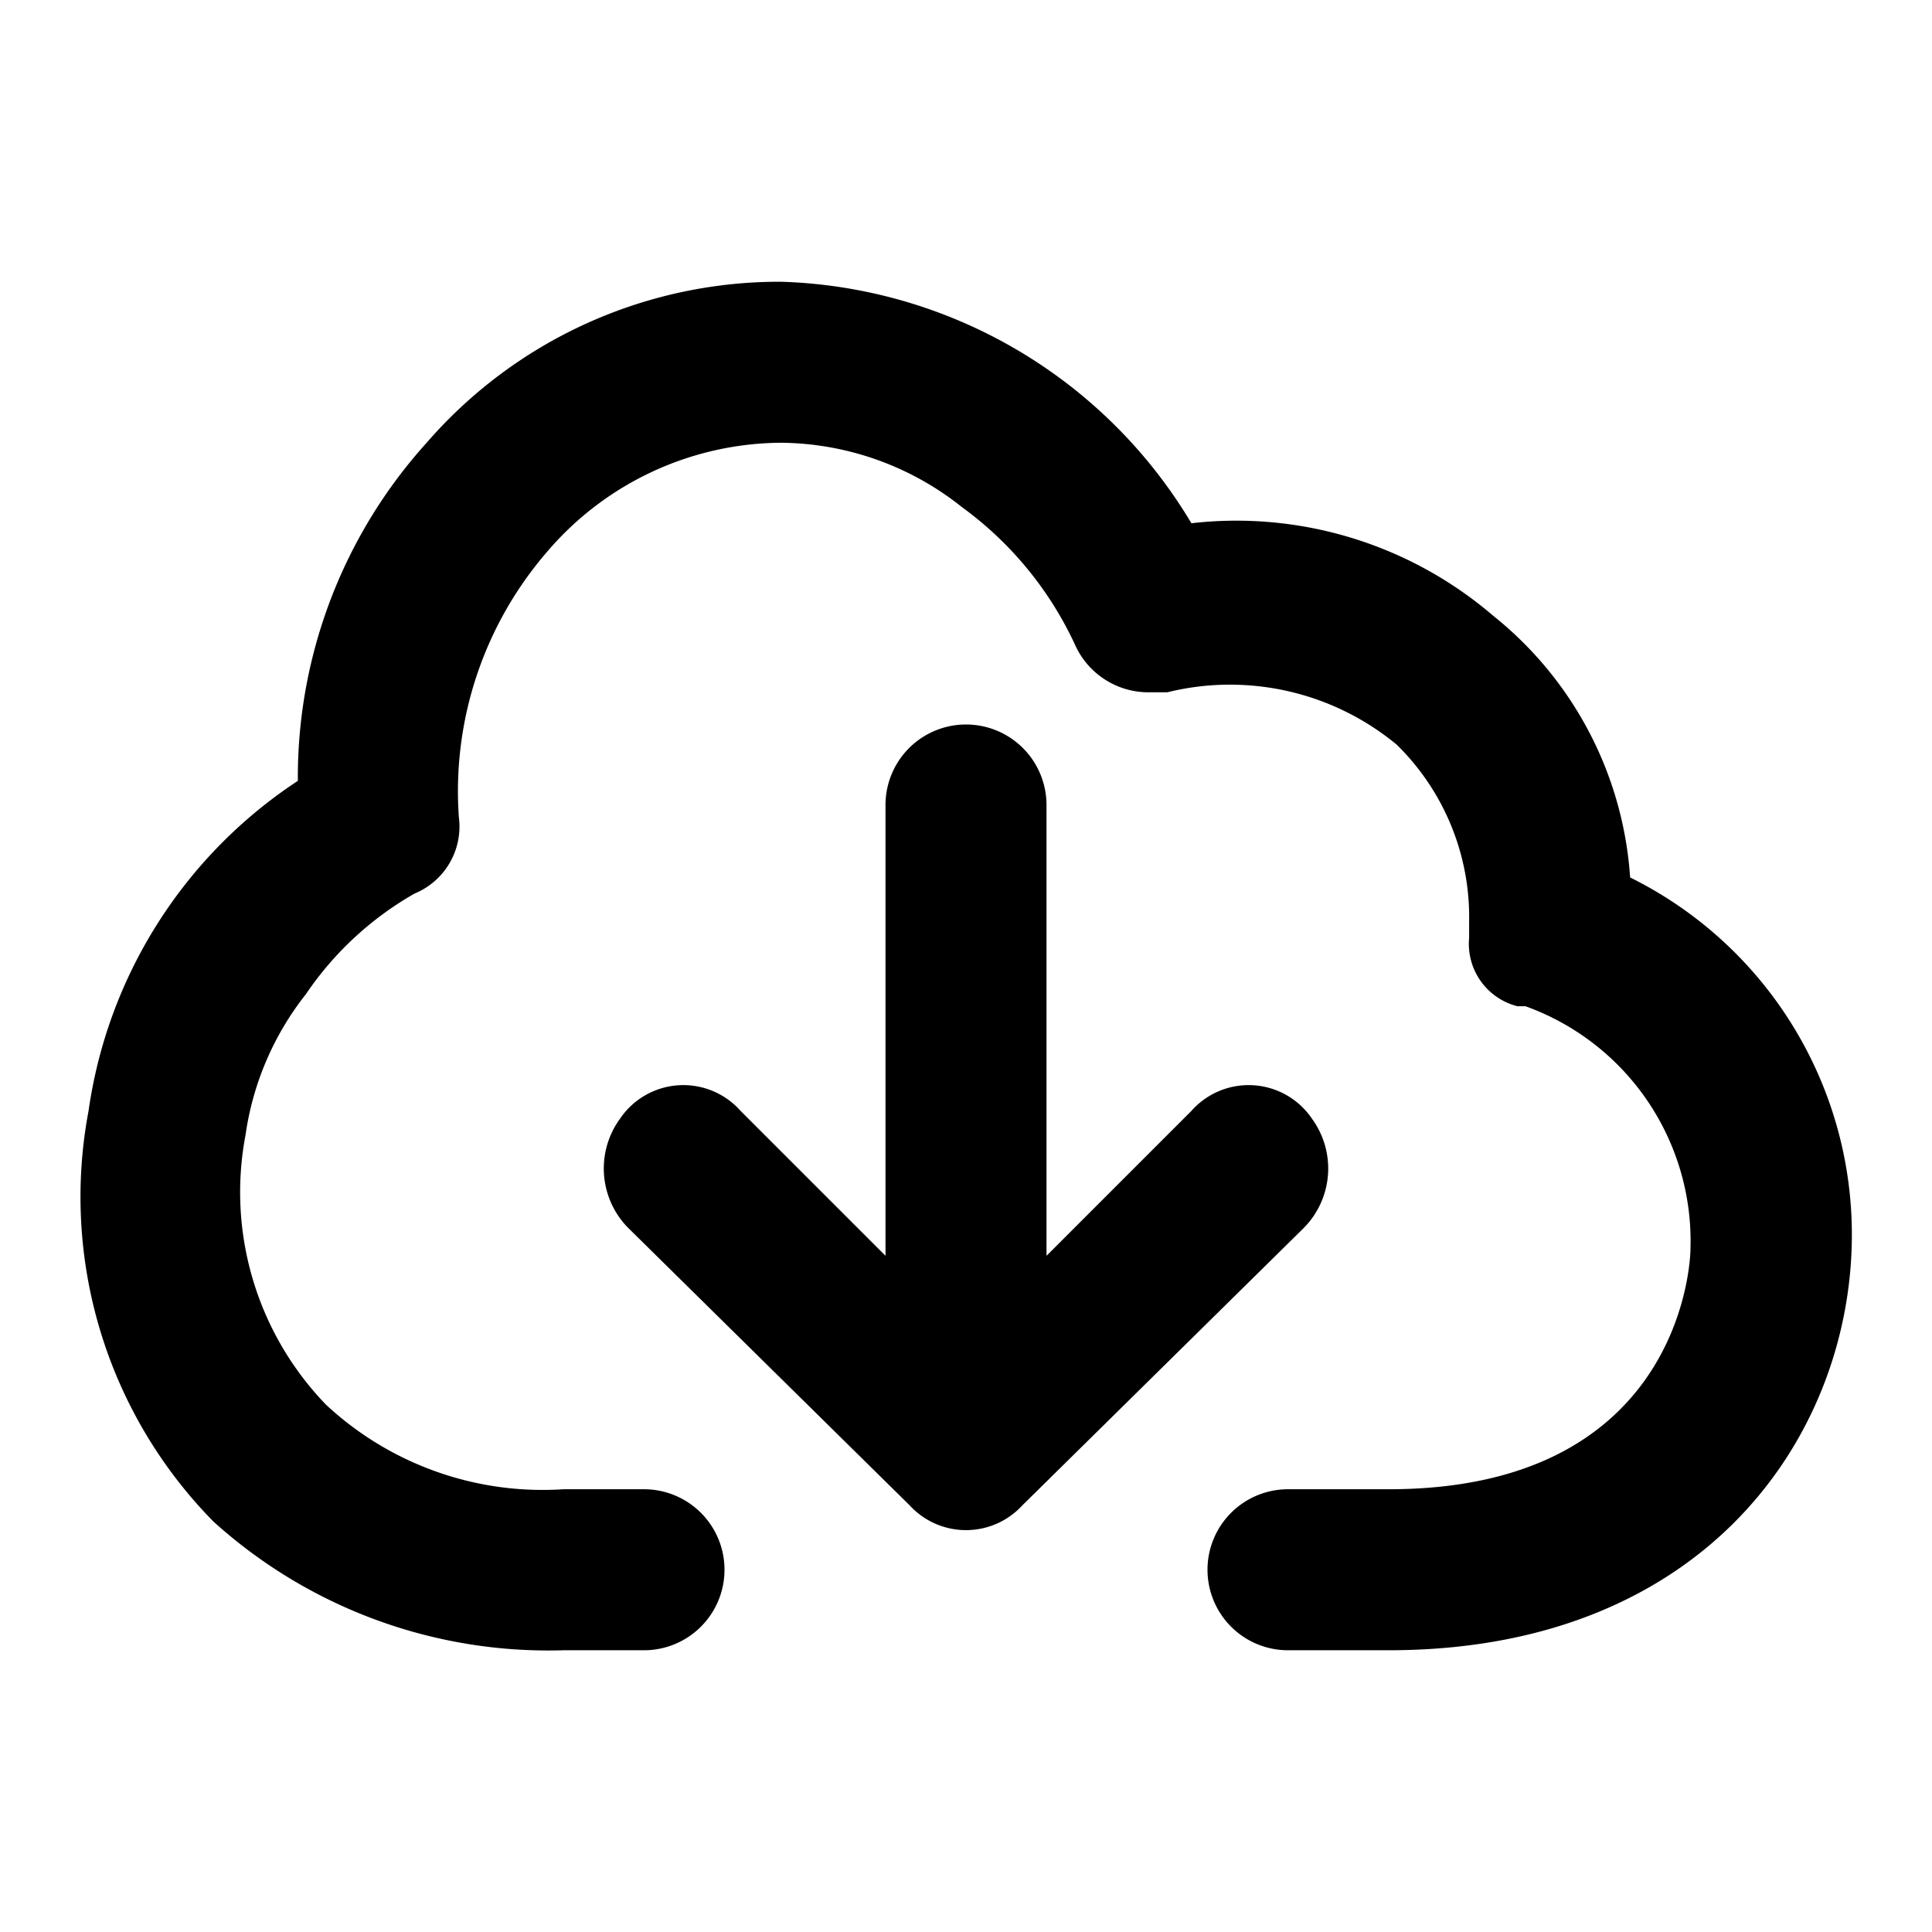
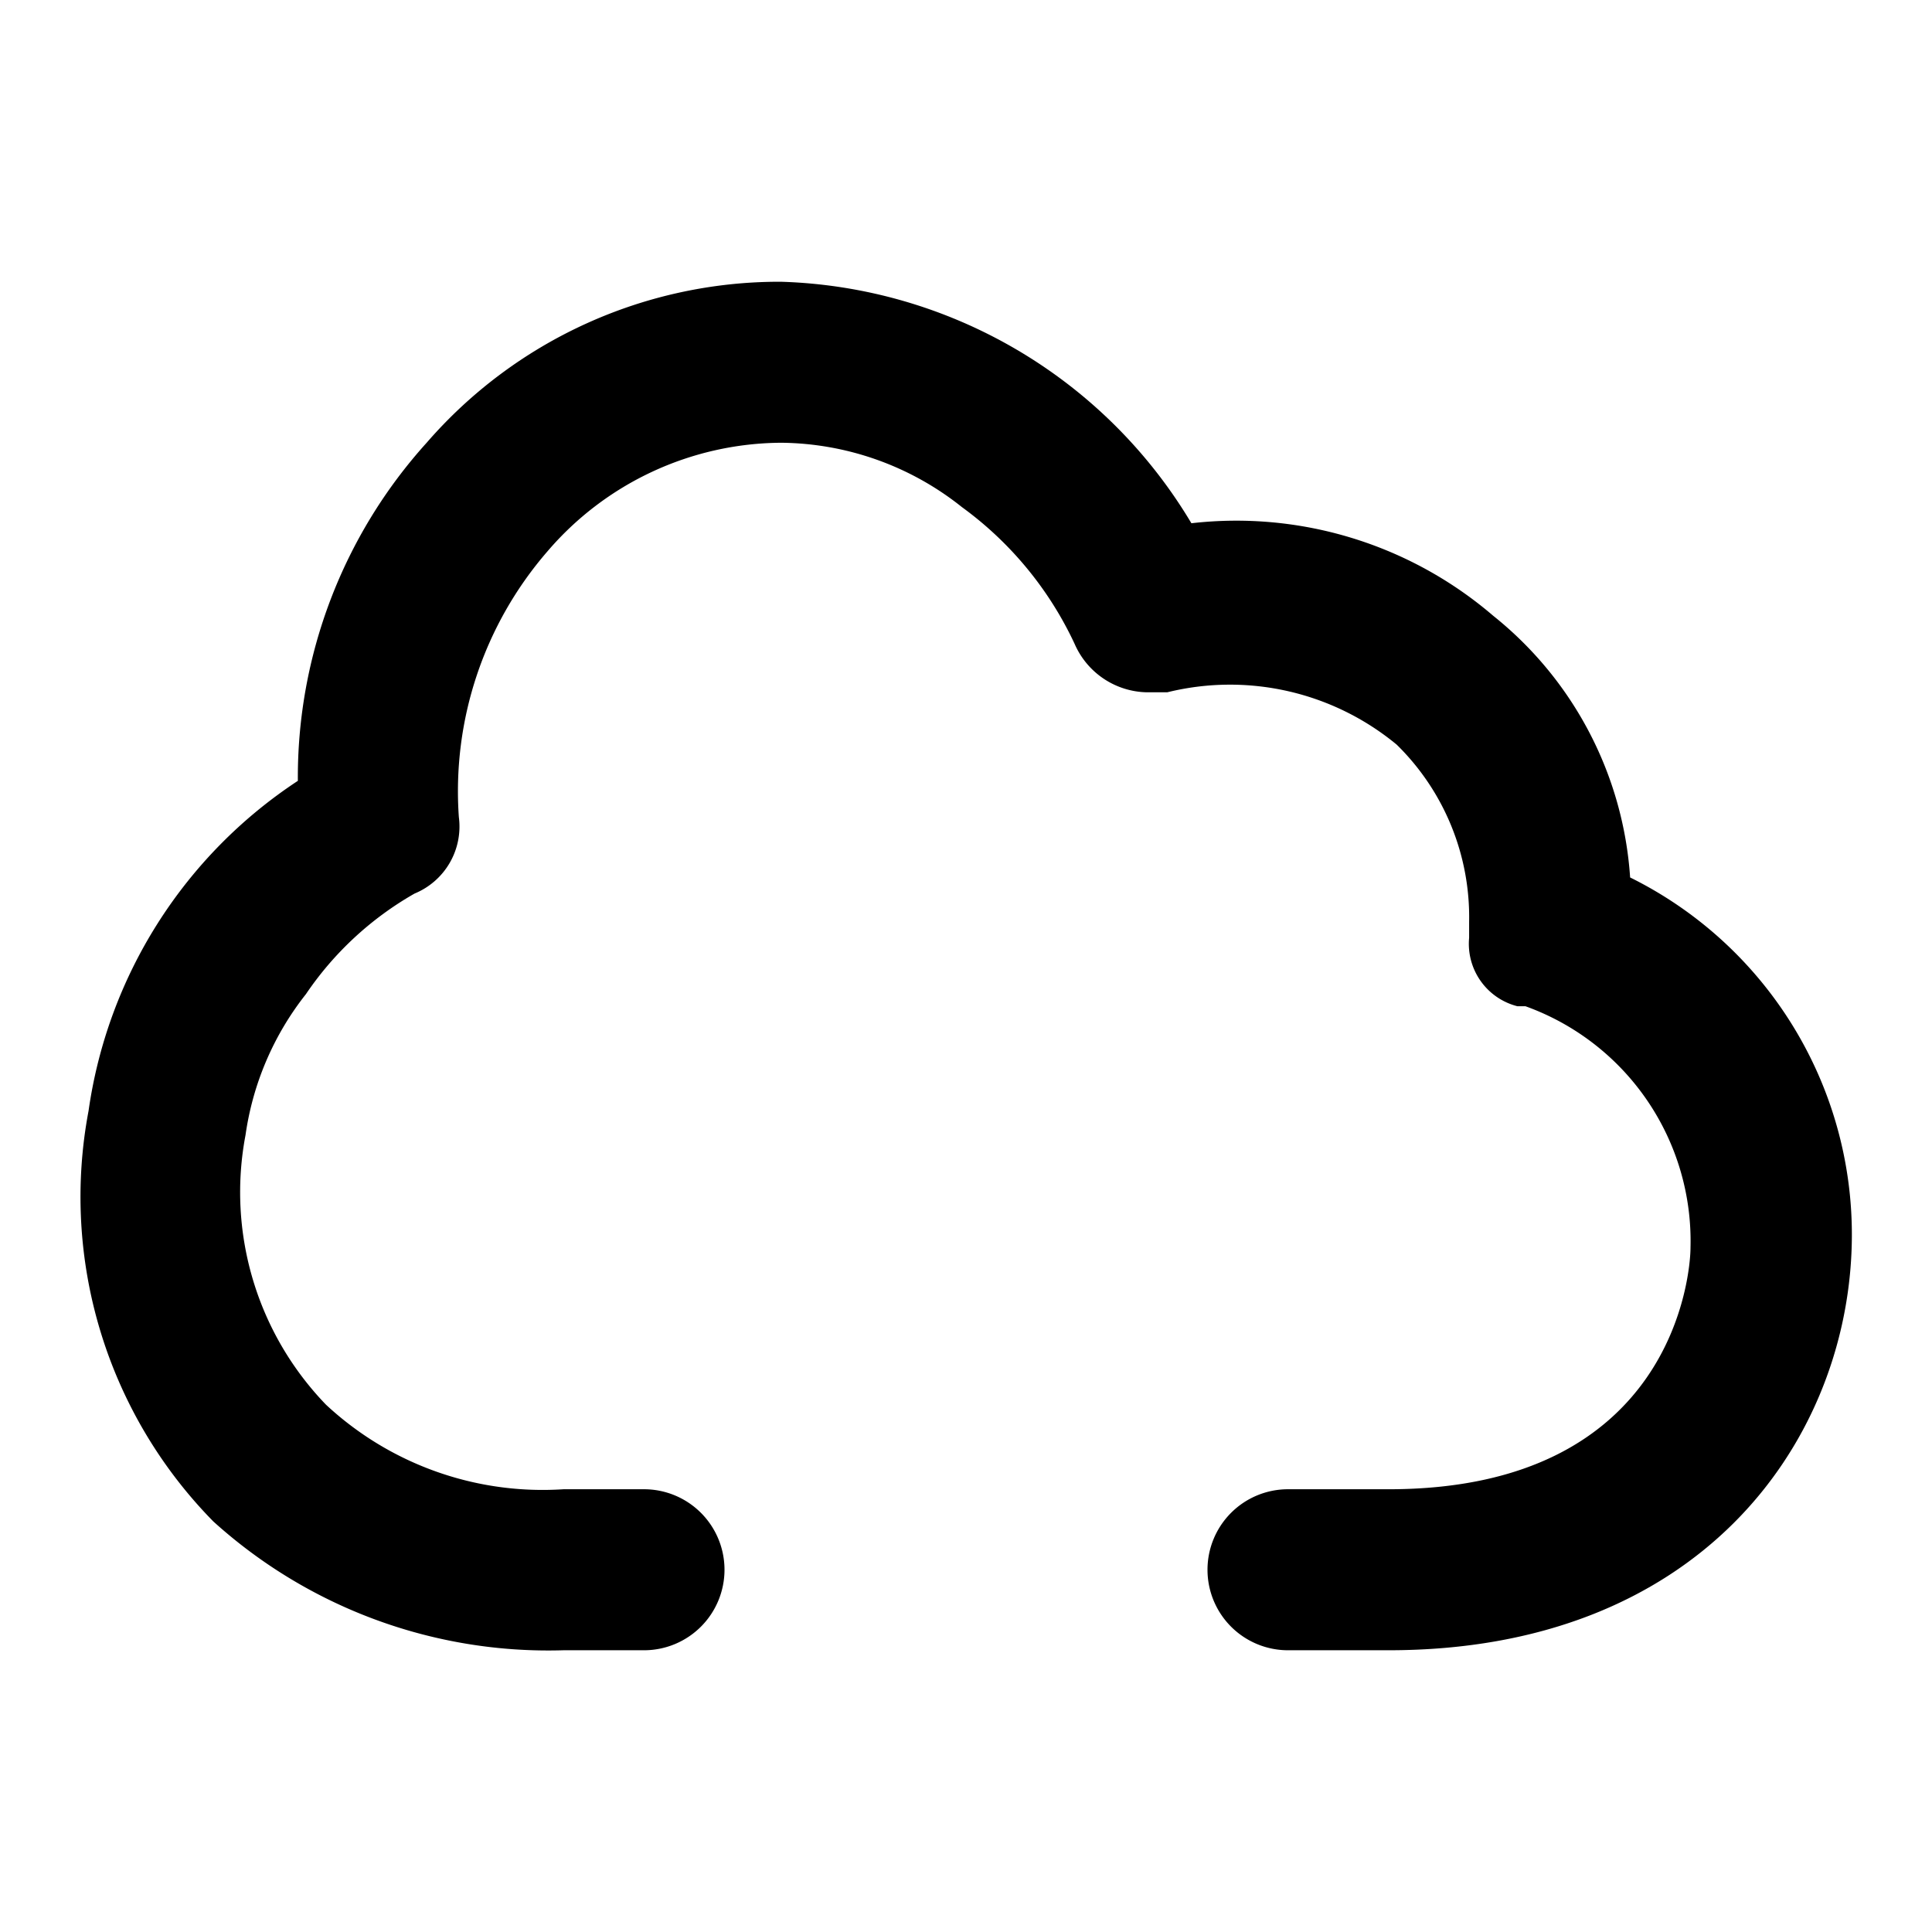
<svg xmlns="http://www.w3.org/2000/svg" width="800px" height="800px" viewBox="0 0 48 48">
  <title>cloud-download</title>
  <g id="Layer_2" data-name="Layer 2">
    <g id="invisible_box" data-name="invisible box">
      <rect width="48" height="48" fill="none" />
    </g>
    <g id="icons_Q2" data-name="icons Q2">
      <g>
-         <path d="M15.6,30.5l7,6.9a1.9,1.9,0,0,0,2.8,0l7-6.9a2.1,2.1,0,0,0,.2-2.7,1.9,1.9,0,0,0-3-.2L26,31.2V20a2,2,0,0,0-4,0V31.2l-3.6-3.6a1.9,1.9,0,0,0-3,.2A2.1,2.1,0,0,0,15.6,30.5Z" />
        <path d="M40.5,21.8a9.1,9.1,0,0,0-3.4-6.5A9.8,9.8,0,0,0,29.6,13,12.3,12.3,0,0,0,19.4,7a11.6,11.6,0,0,0-8.8,4,12.4,12.4,0,0,0-3.2,8.4,11.8,11.8,0,0,0-5.2,8.2A11.5,11.5,0,0,0,5.3,37.8,12.4,12.4,0,0,0,14,41h2a2,2,0,0,0,2-2h0a2,2,0,0,0-2-2H14a7.9,7.9,0,0,1-5.9-2.1,7.6,7.6,0,0,1-2-6.7,7.3,7.3,0,0,1,1.5-3.5,8.1,8.1,0,0,1,2.7-2.5,1.8,1.8,0,0,0,1.1-1.9h0a9.1,9.1,0,0,1,2.2-6.6A7.7,7.7,0,0,1,19.4,11a7.3,7.3,0,0,1,4.5,1.6A8.8,8.8,0,0,1,26.7,16a2,2,0,0,0,1.8,1.2H29a6.5,6.5,0,0,1,5.7,1.3,6,6,0,0,1,1.8,4.4v.4a1.6,1.6,0,0,0,1.2,1.7h.2A6.2,6.2,0,0,1,42,31c0,.6-.4,6-7.5,6H32a2,2,0,0,0-2,2h0a2,2,0,0,0,2,2h2.5c7.7,0,11.3-5.1,11.5-9.9A9.9,9.9,0,0,0,40.5,21.8Z" />
      </g>
    </g>
  </g>
</svg>